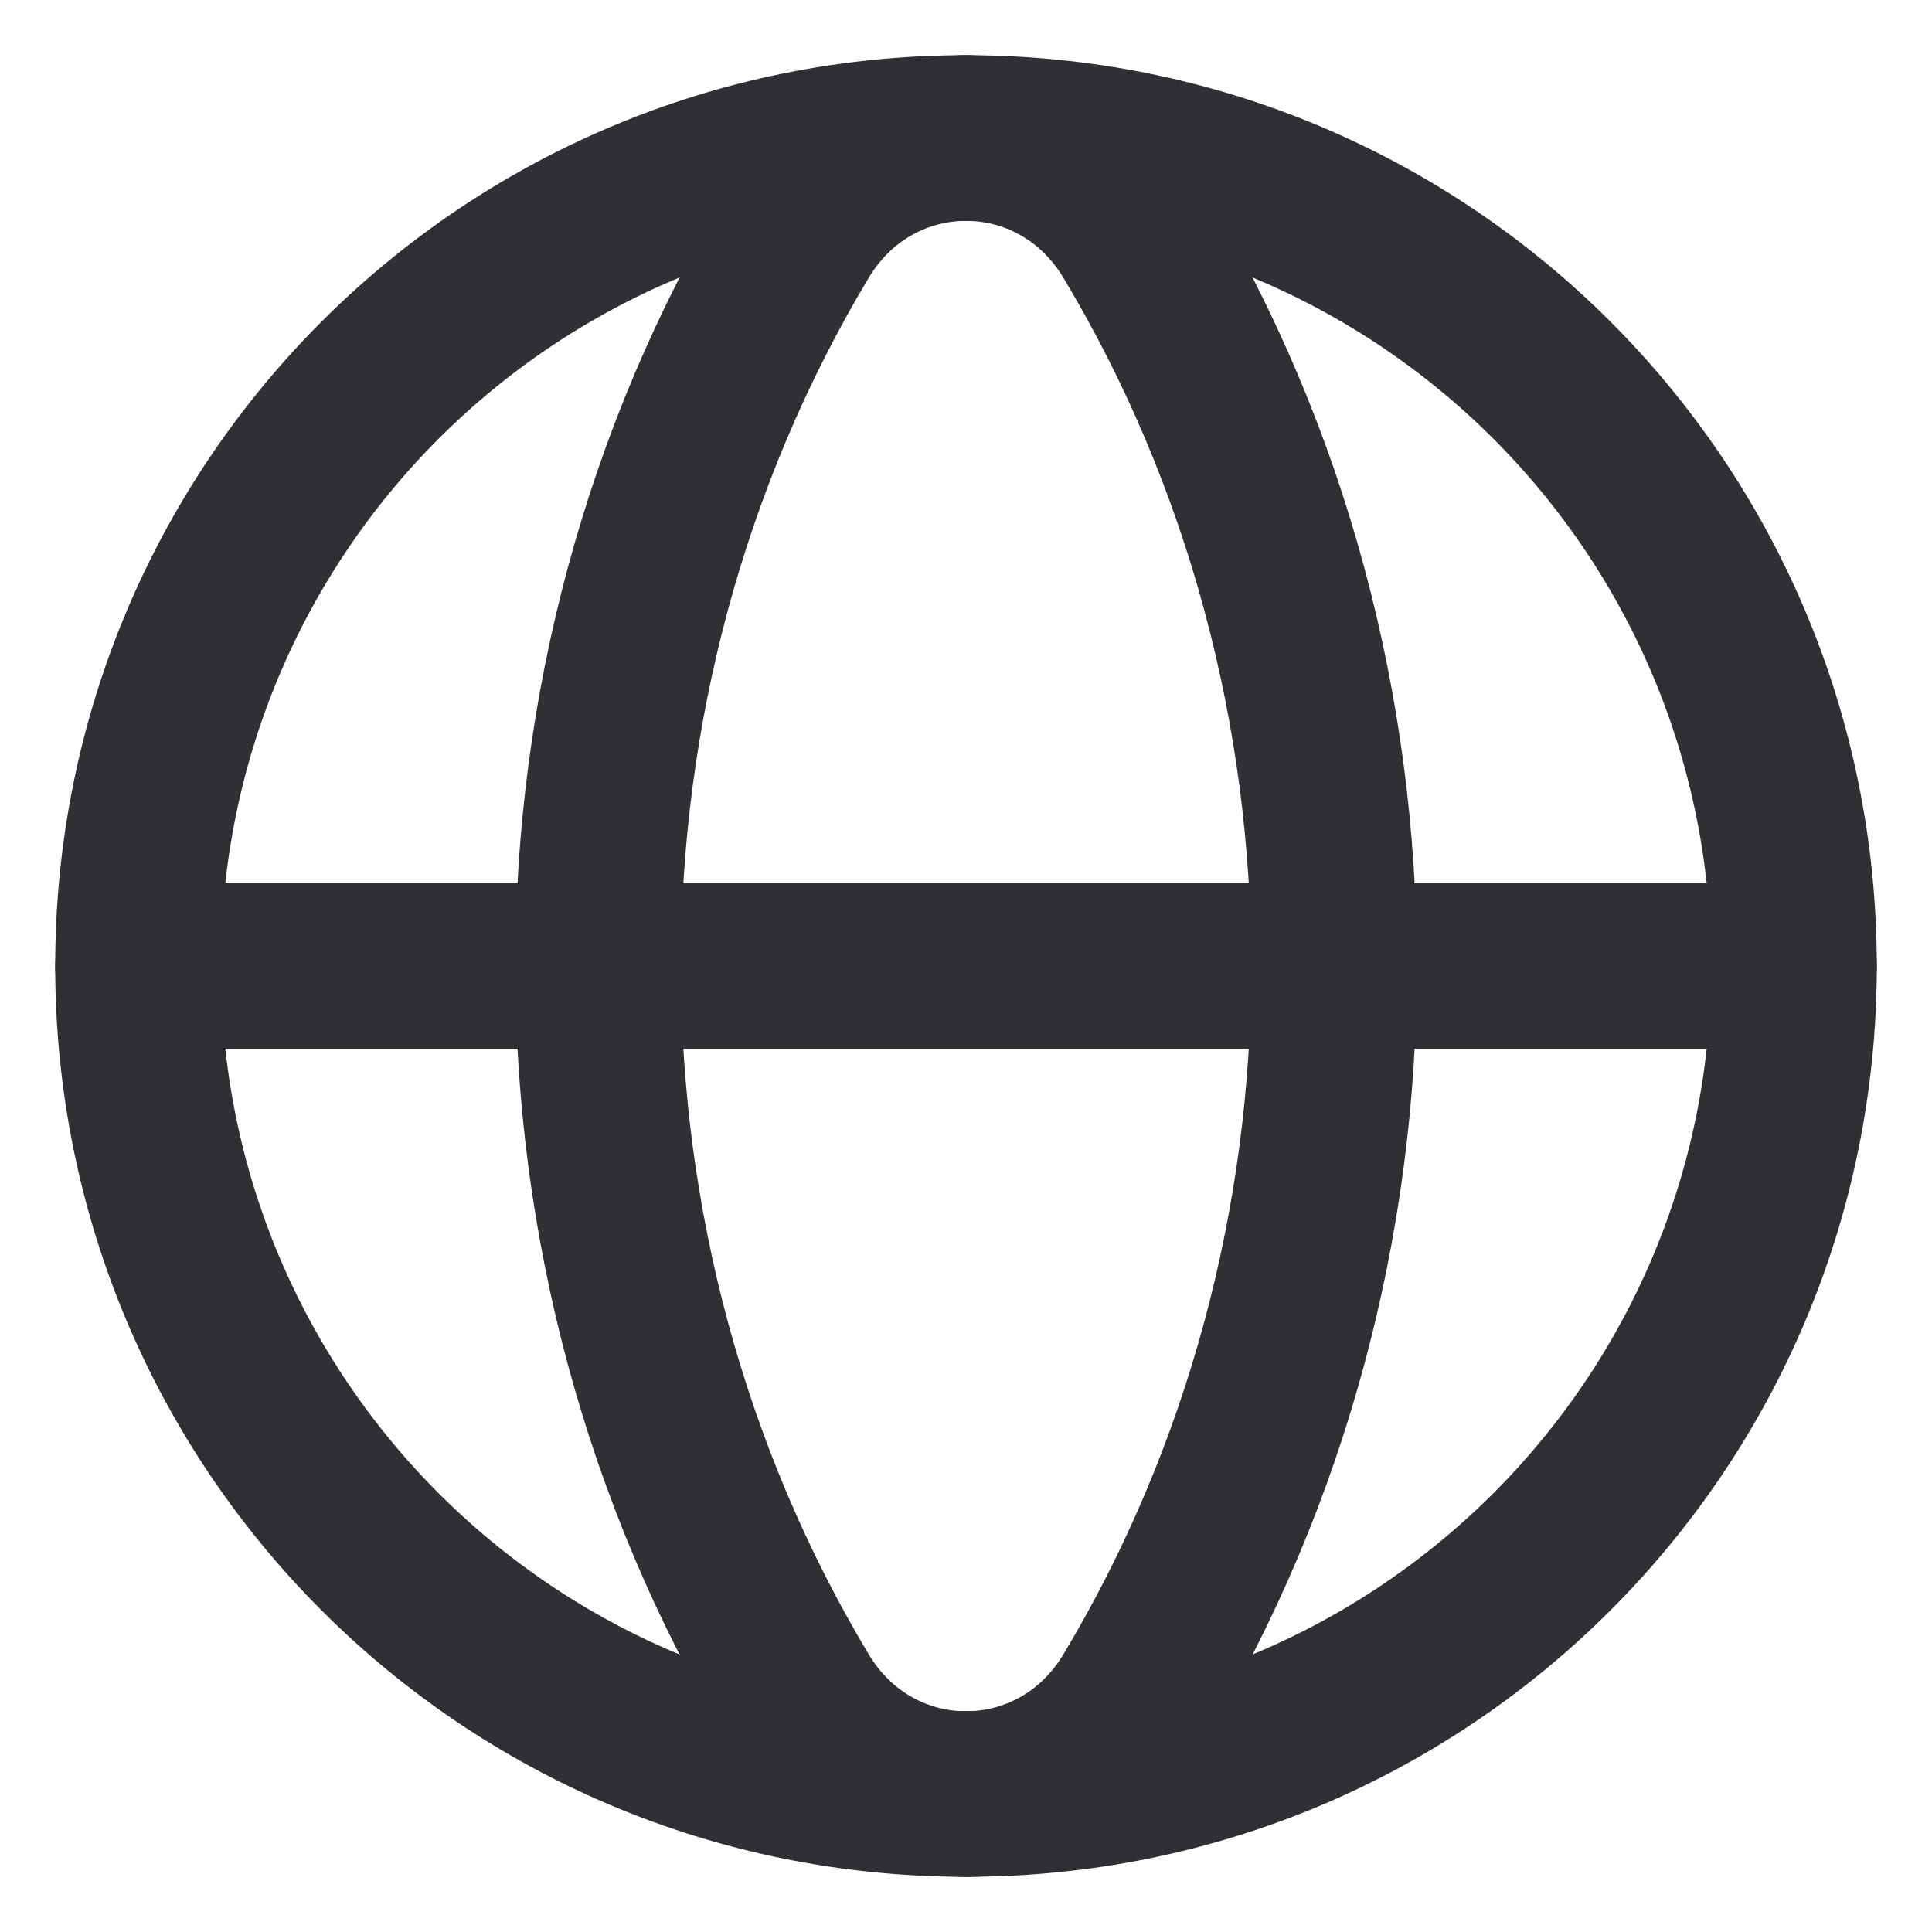
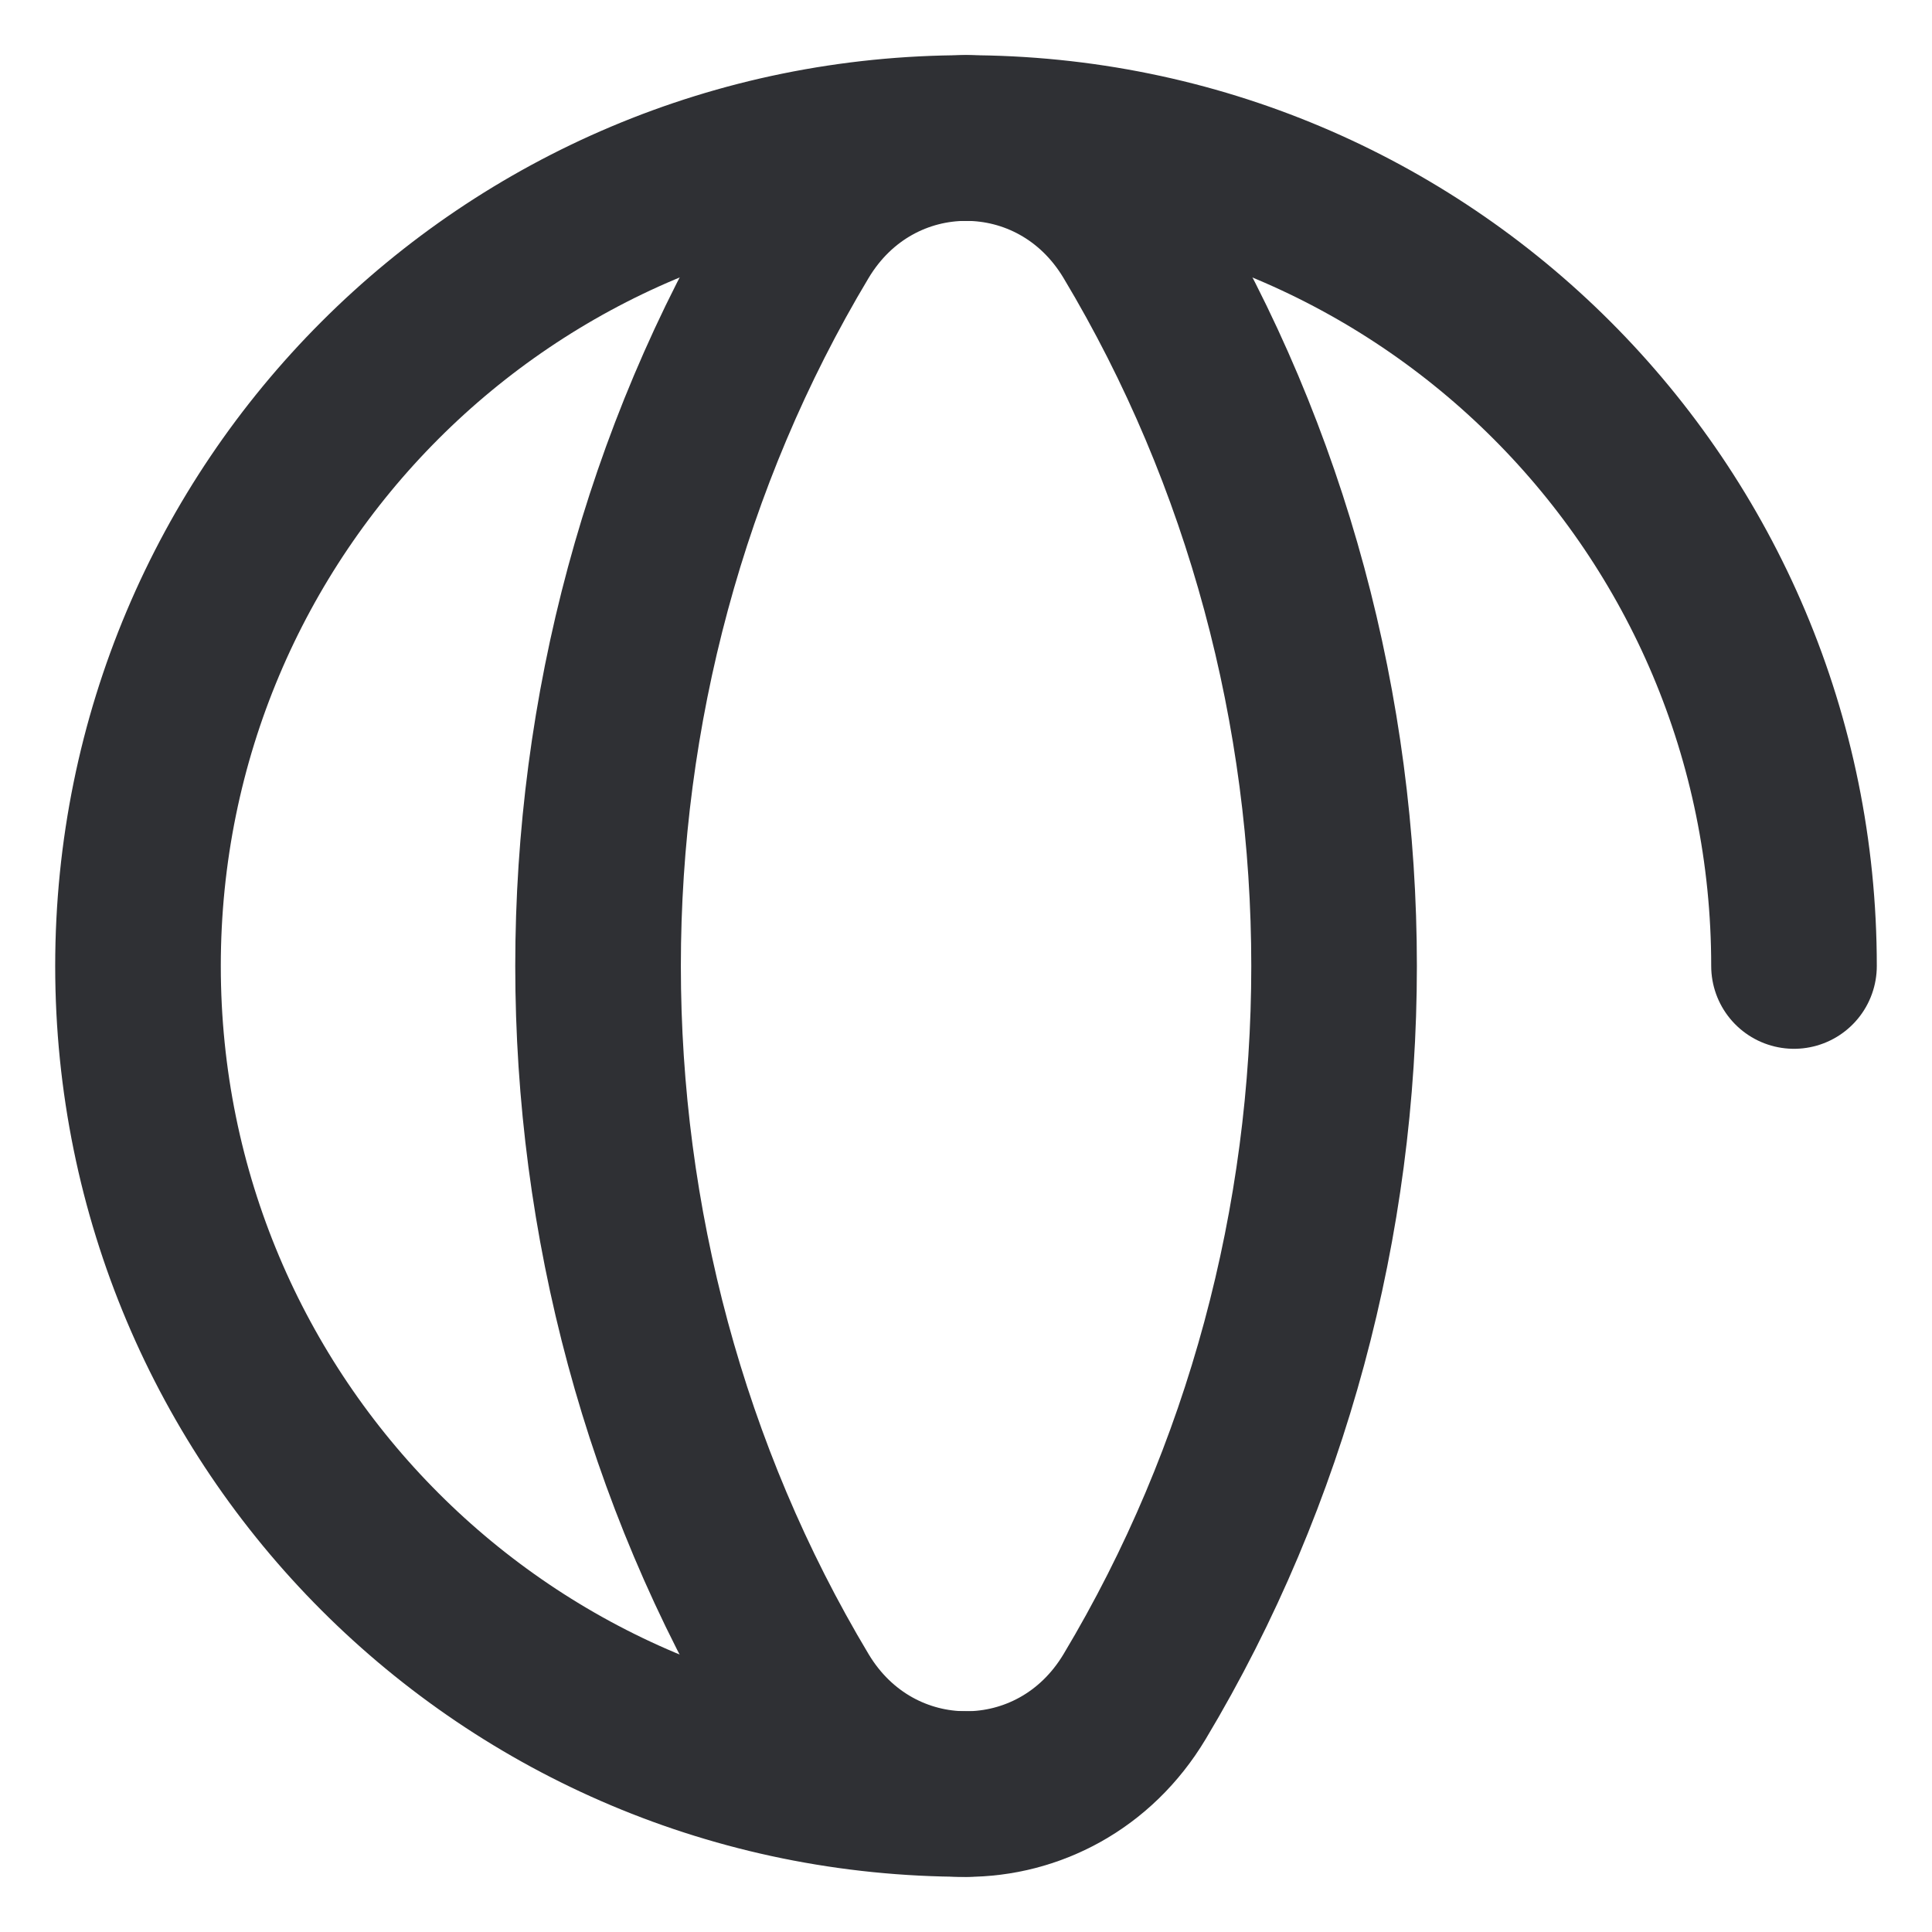
<svg xmlns="http://www.w3.org/2000/svg" width="14" height="14" viewBox="0 0 14 14" fill="none">
-   <path d="M7 1C10.321 1 13 3.679 13 7C13 10.321 10.321 13 7 13" stroke="#2F3034" stroke-width="1.2" stroke-linecap="round" stroke-linejoin="round" />
+   <path d="M7 1C10.321 1 13 3.679 13 7" stroke="#2F3034" stroke-width="1.2" stroke-linecap="round" stroke-linejoin="round" />
  <path d="M7 13C3.679 13 1 10.321 1 7C1 3.679 3.679 1 7 1" stroke="#2F3034" stroke-width="1.2" stroke-linecap="round" stroke-linejoin="round" />
  <path d="M5.779 1.707C3.852 4.923 3.852 9.077 5.779 12.294C6.343 13.236 7.658 13.236 8.222 12.294C10.149 9.077 10.149 4.923 8.222 1.707C7.658 0.765 6.343 0.765 5.779 1.707Z" stroke="#2F3034" stroke-width="1.2" stroke-linecap="round" stroke-linejoin="round" />
-   <path d="M1 7H13" stroke="#2F3034" stroke-width="1.2" stroke-linecap="round" stroke-linejoin="round" />
</svg>